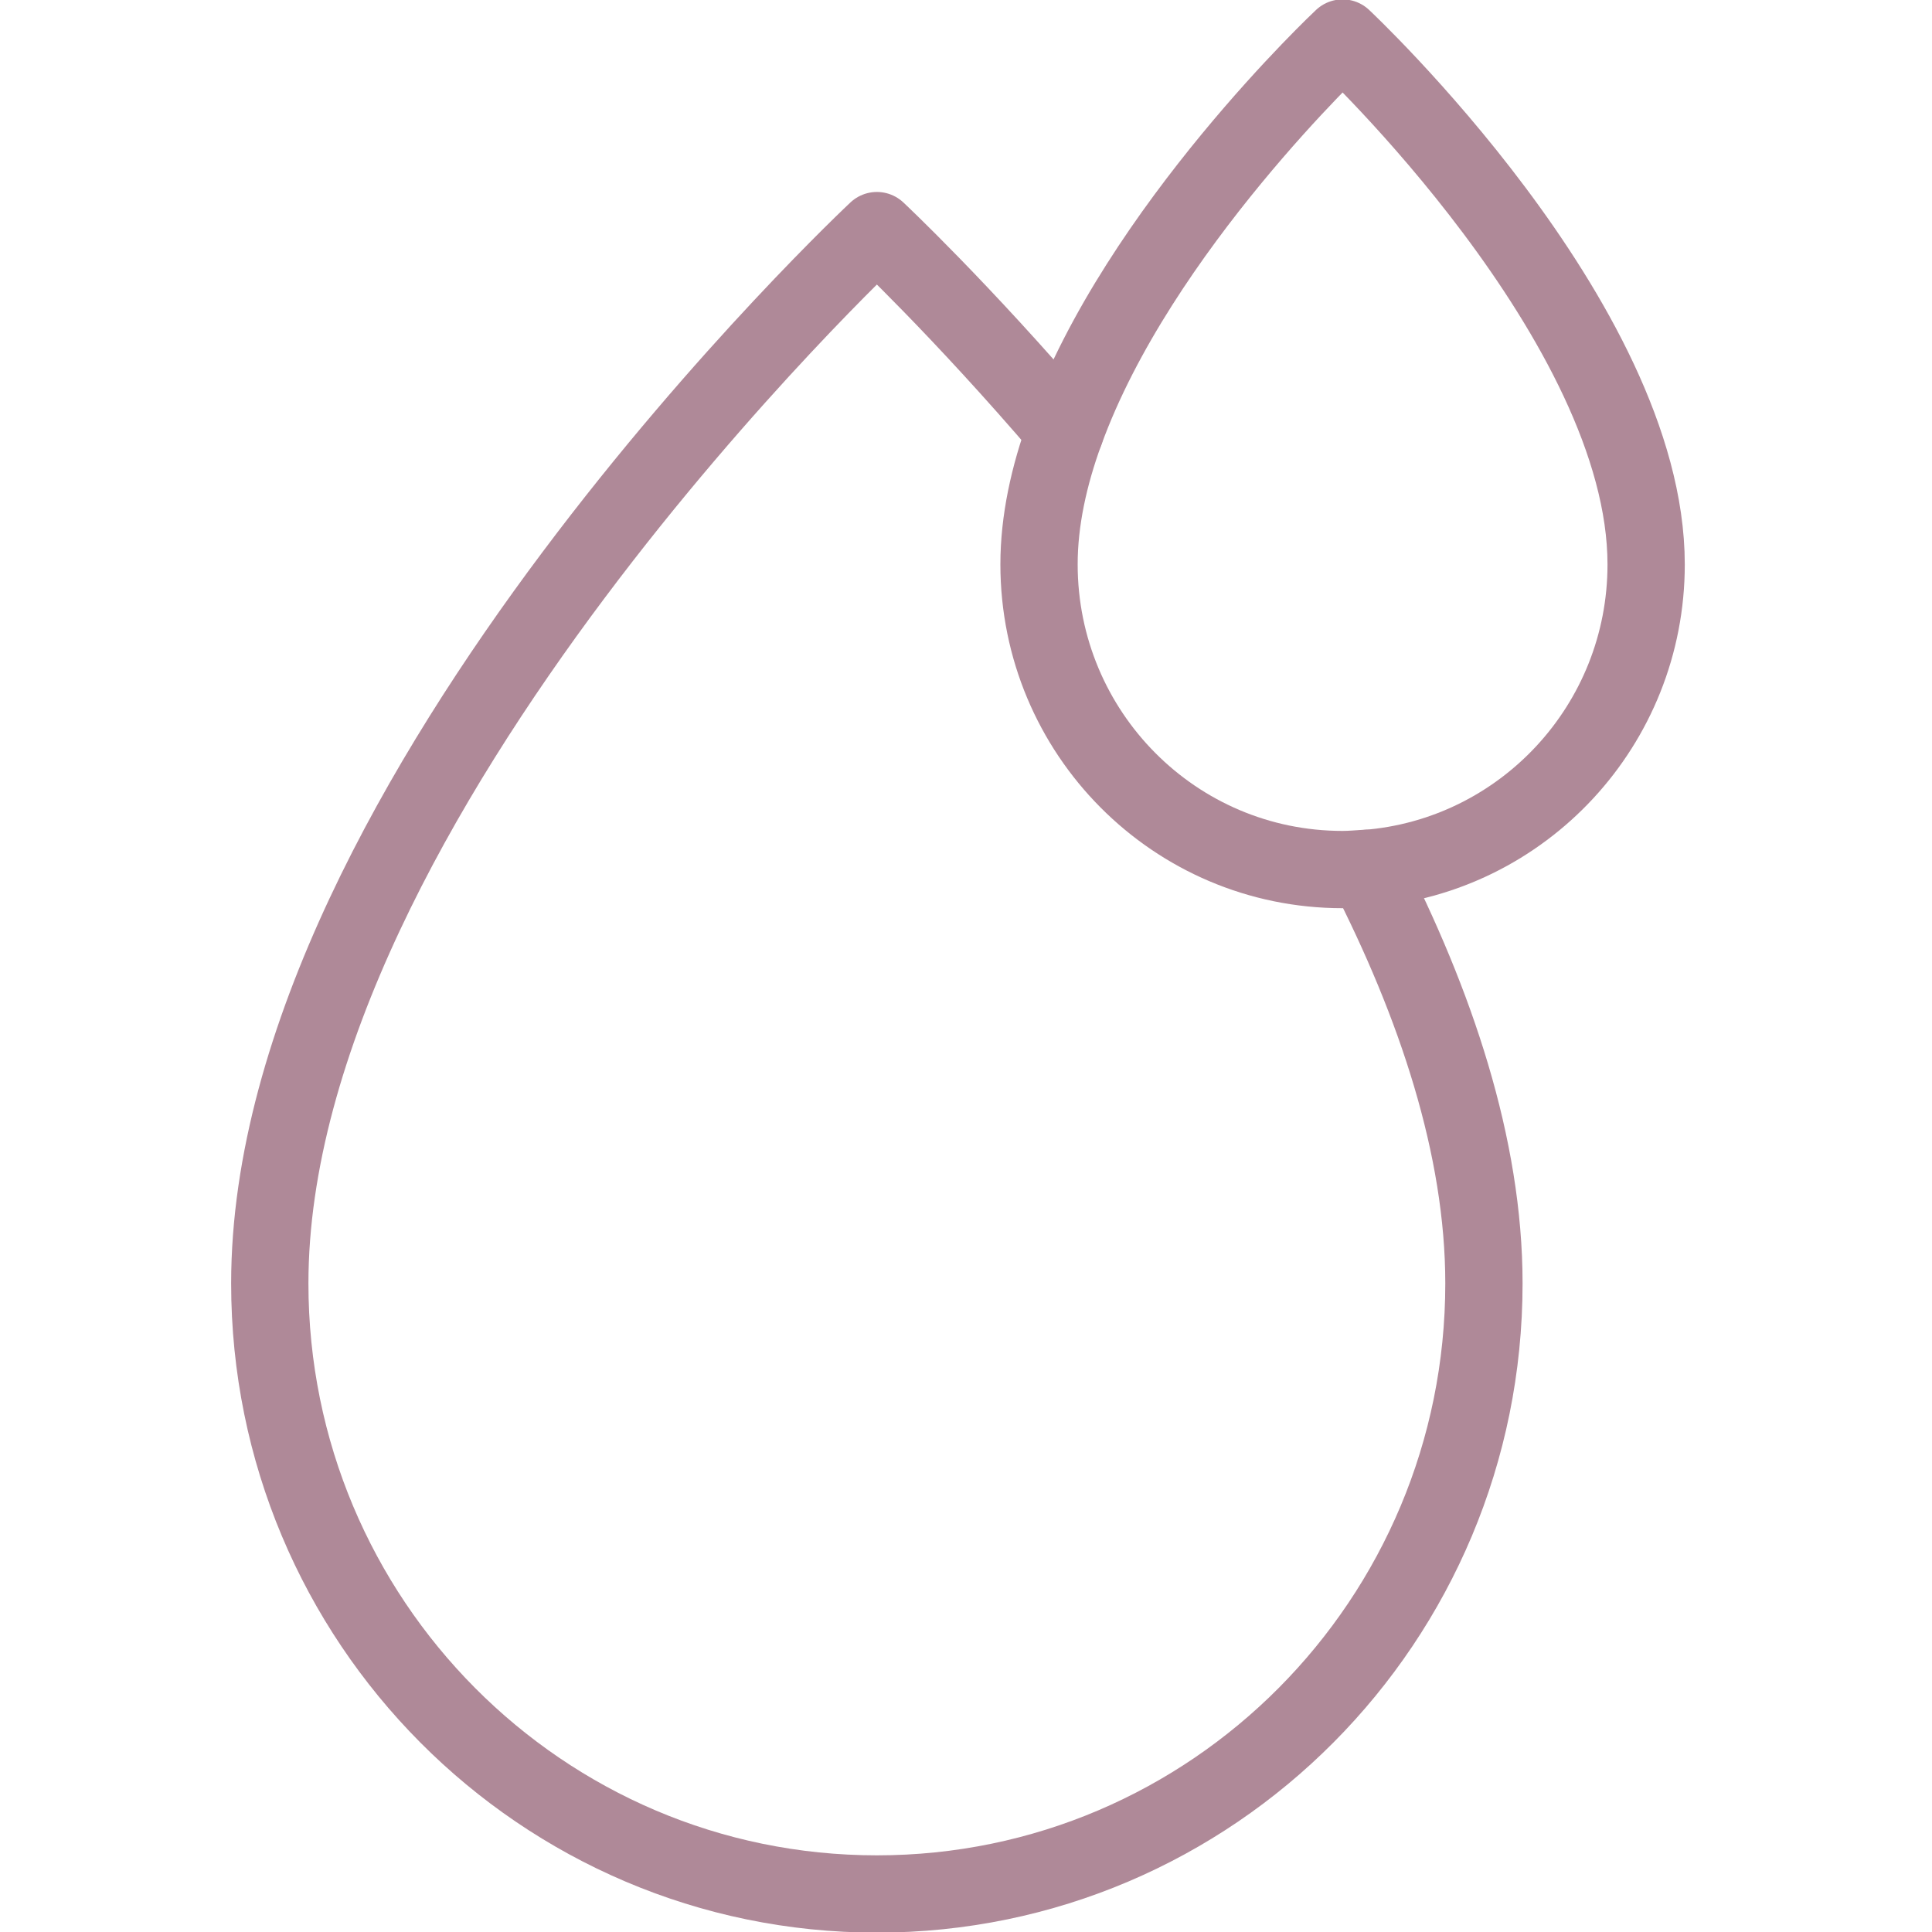
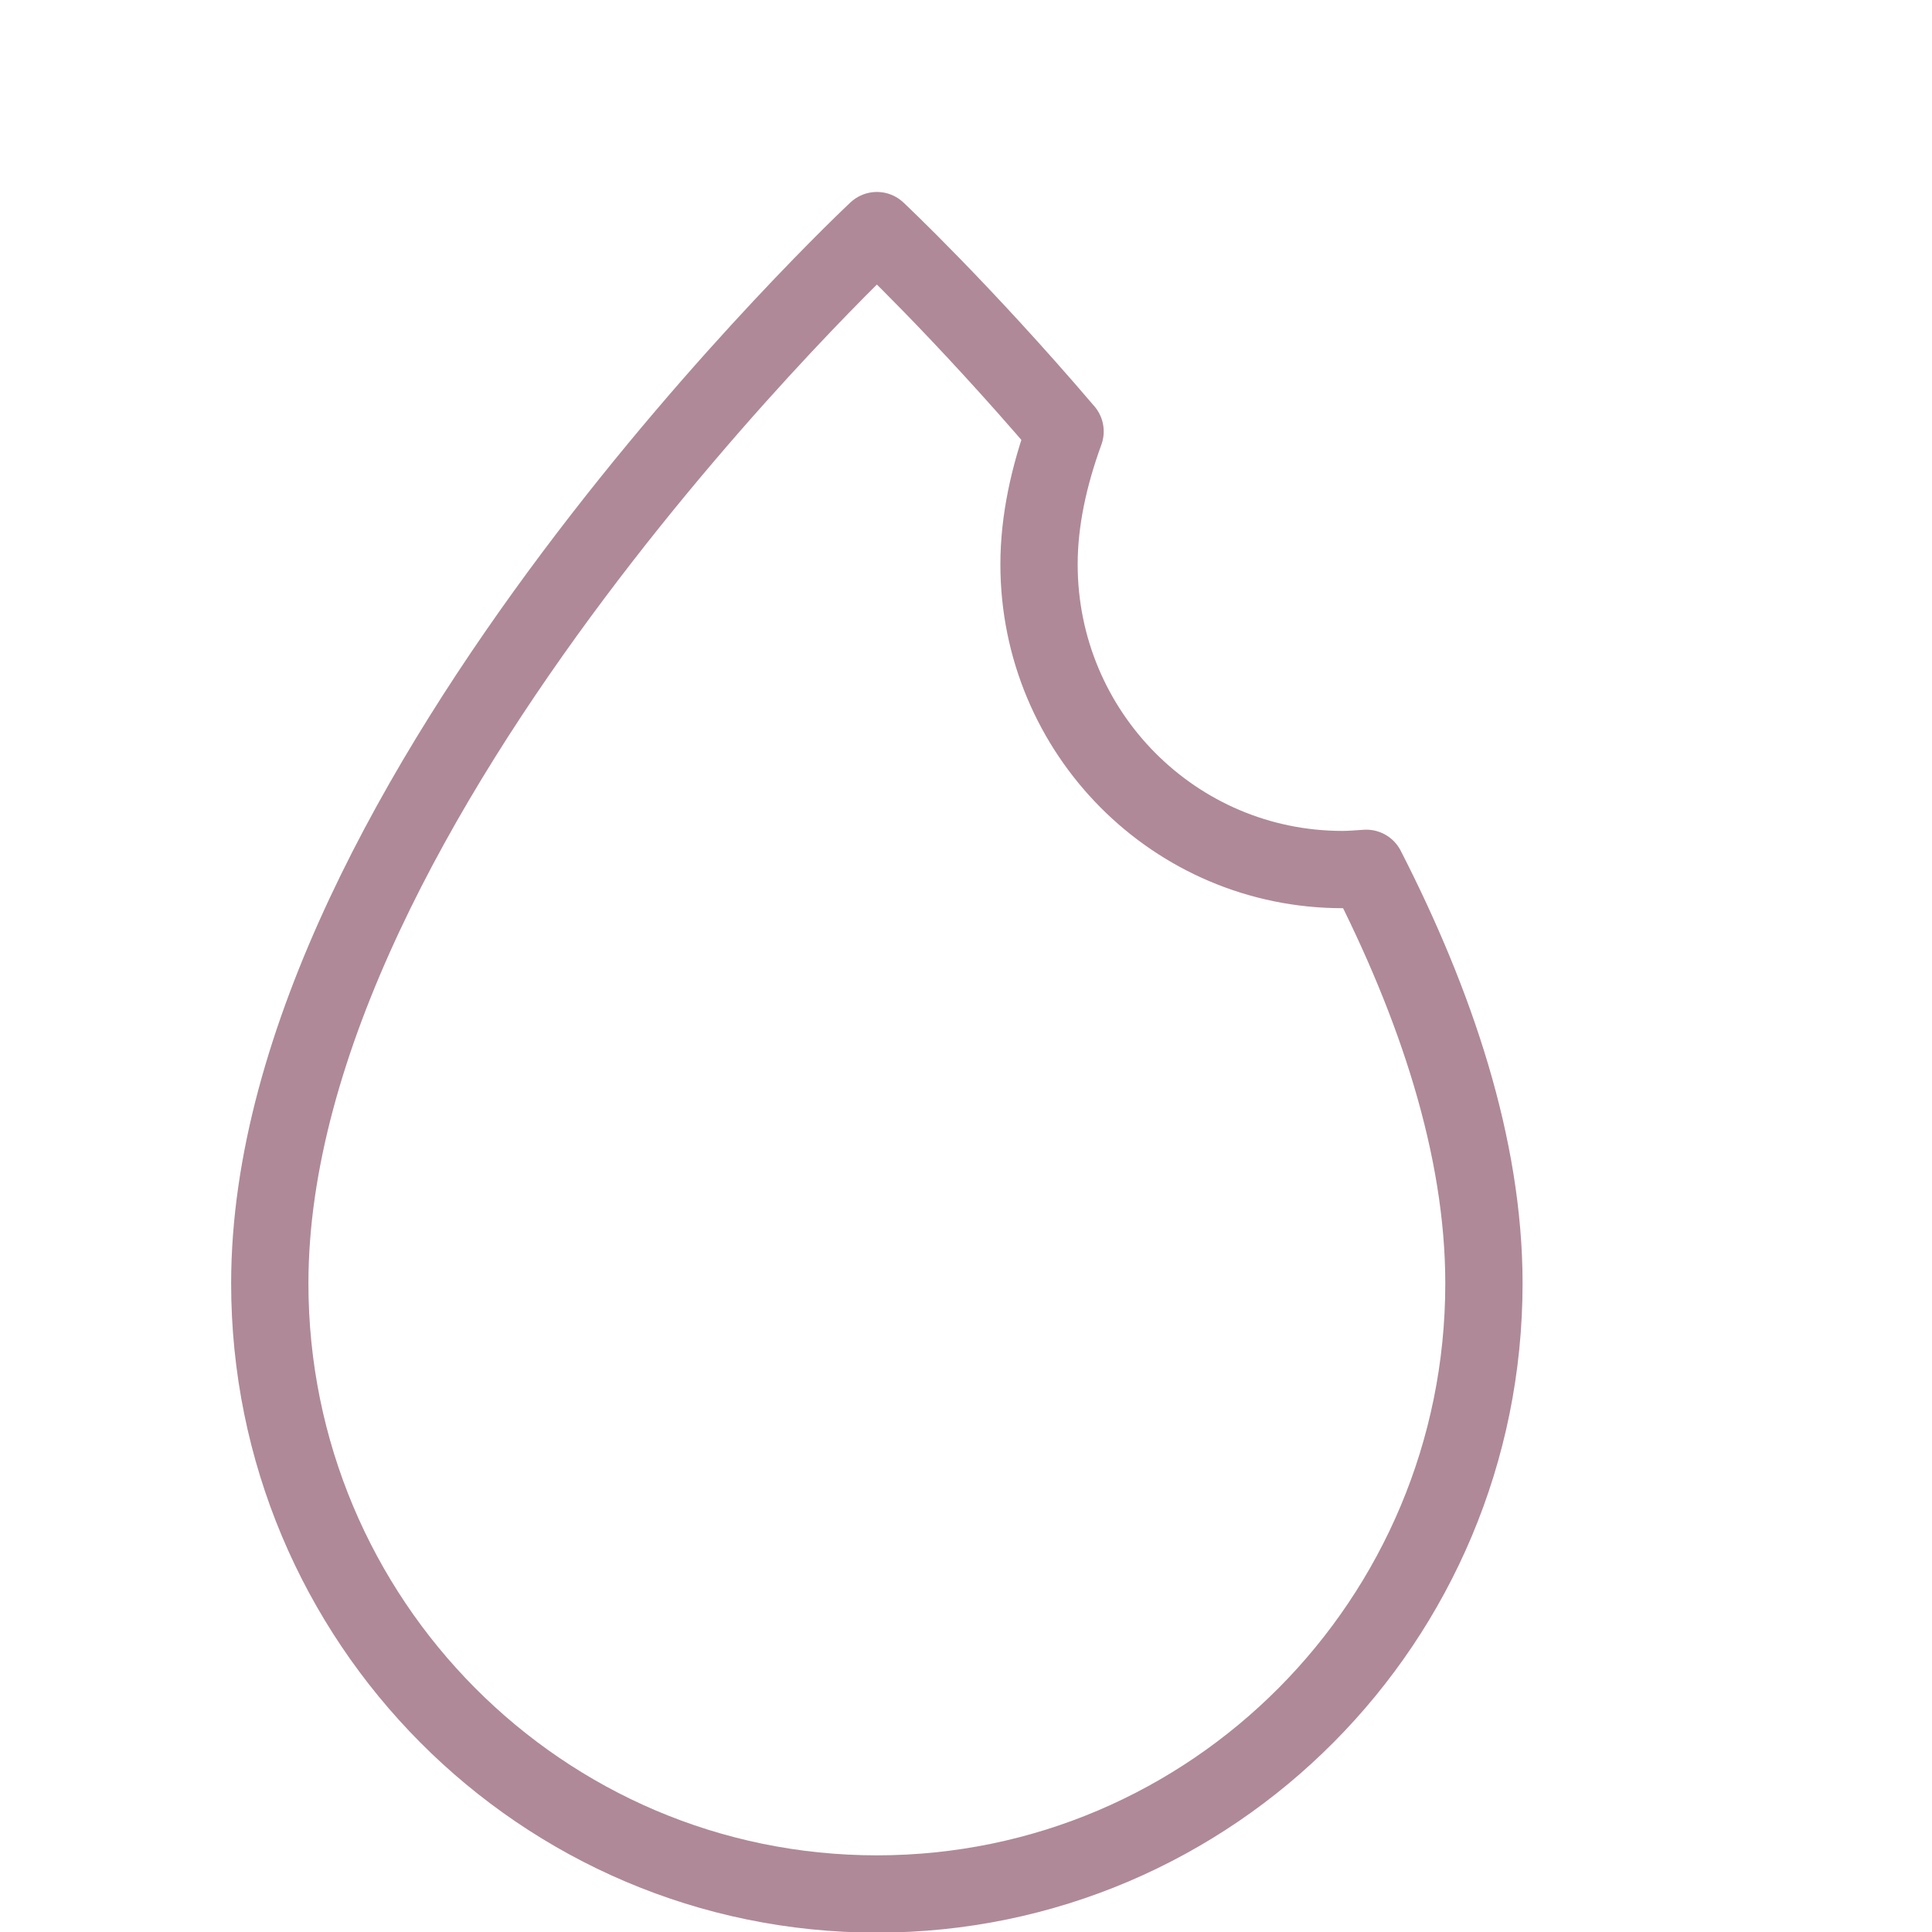
<svg xmlns="http://www.w3.org/2000/svg" width="25" height="25" viewBox="0 0 25 25" fill="none">
  <path d="M13.445 7.302C13.445 6.739 13.572 6.159 13.782 5.583C12.427 3.996 11.347 2.984 11.347 2.984C11.347 2.984 3.491 10.339 3.491 16.607C3.491 20.97 7.007 24.508 11.347 24.508C15.687 24.508 19.202 20.97 19.202 16.607C19.202 14.84 18.577 12.987 17.68 11.236C17.579 11.242 17.477 11.252 17.372 11.252C15.202 11.252 13.445 9.485 13.445 7.302Z" stroke="#AF8998" stroke-linecap="round" stroke-linejoin="round" />
-   <path d="M17.68 11.238C19.707 11.081 21.301 9.379 21.301 7.304C21.301 4.171 17.373 0.492 17.373 0.492C17.373 0.492 14.731 2.967 13.782 5.585" stroke="#AF8998" stroke-linecap="round" stroke-linejoin="round" />
</svg>